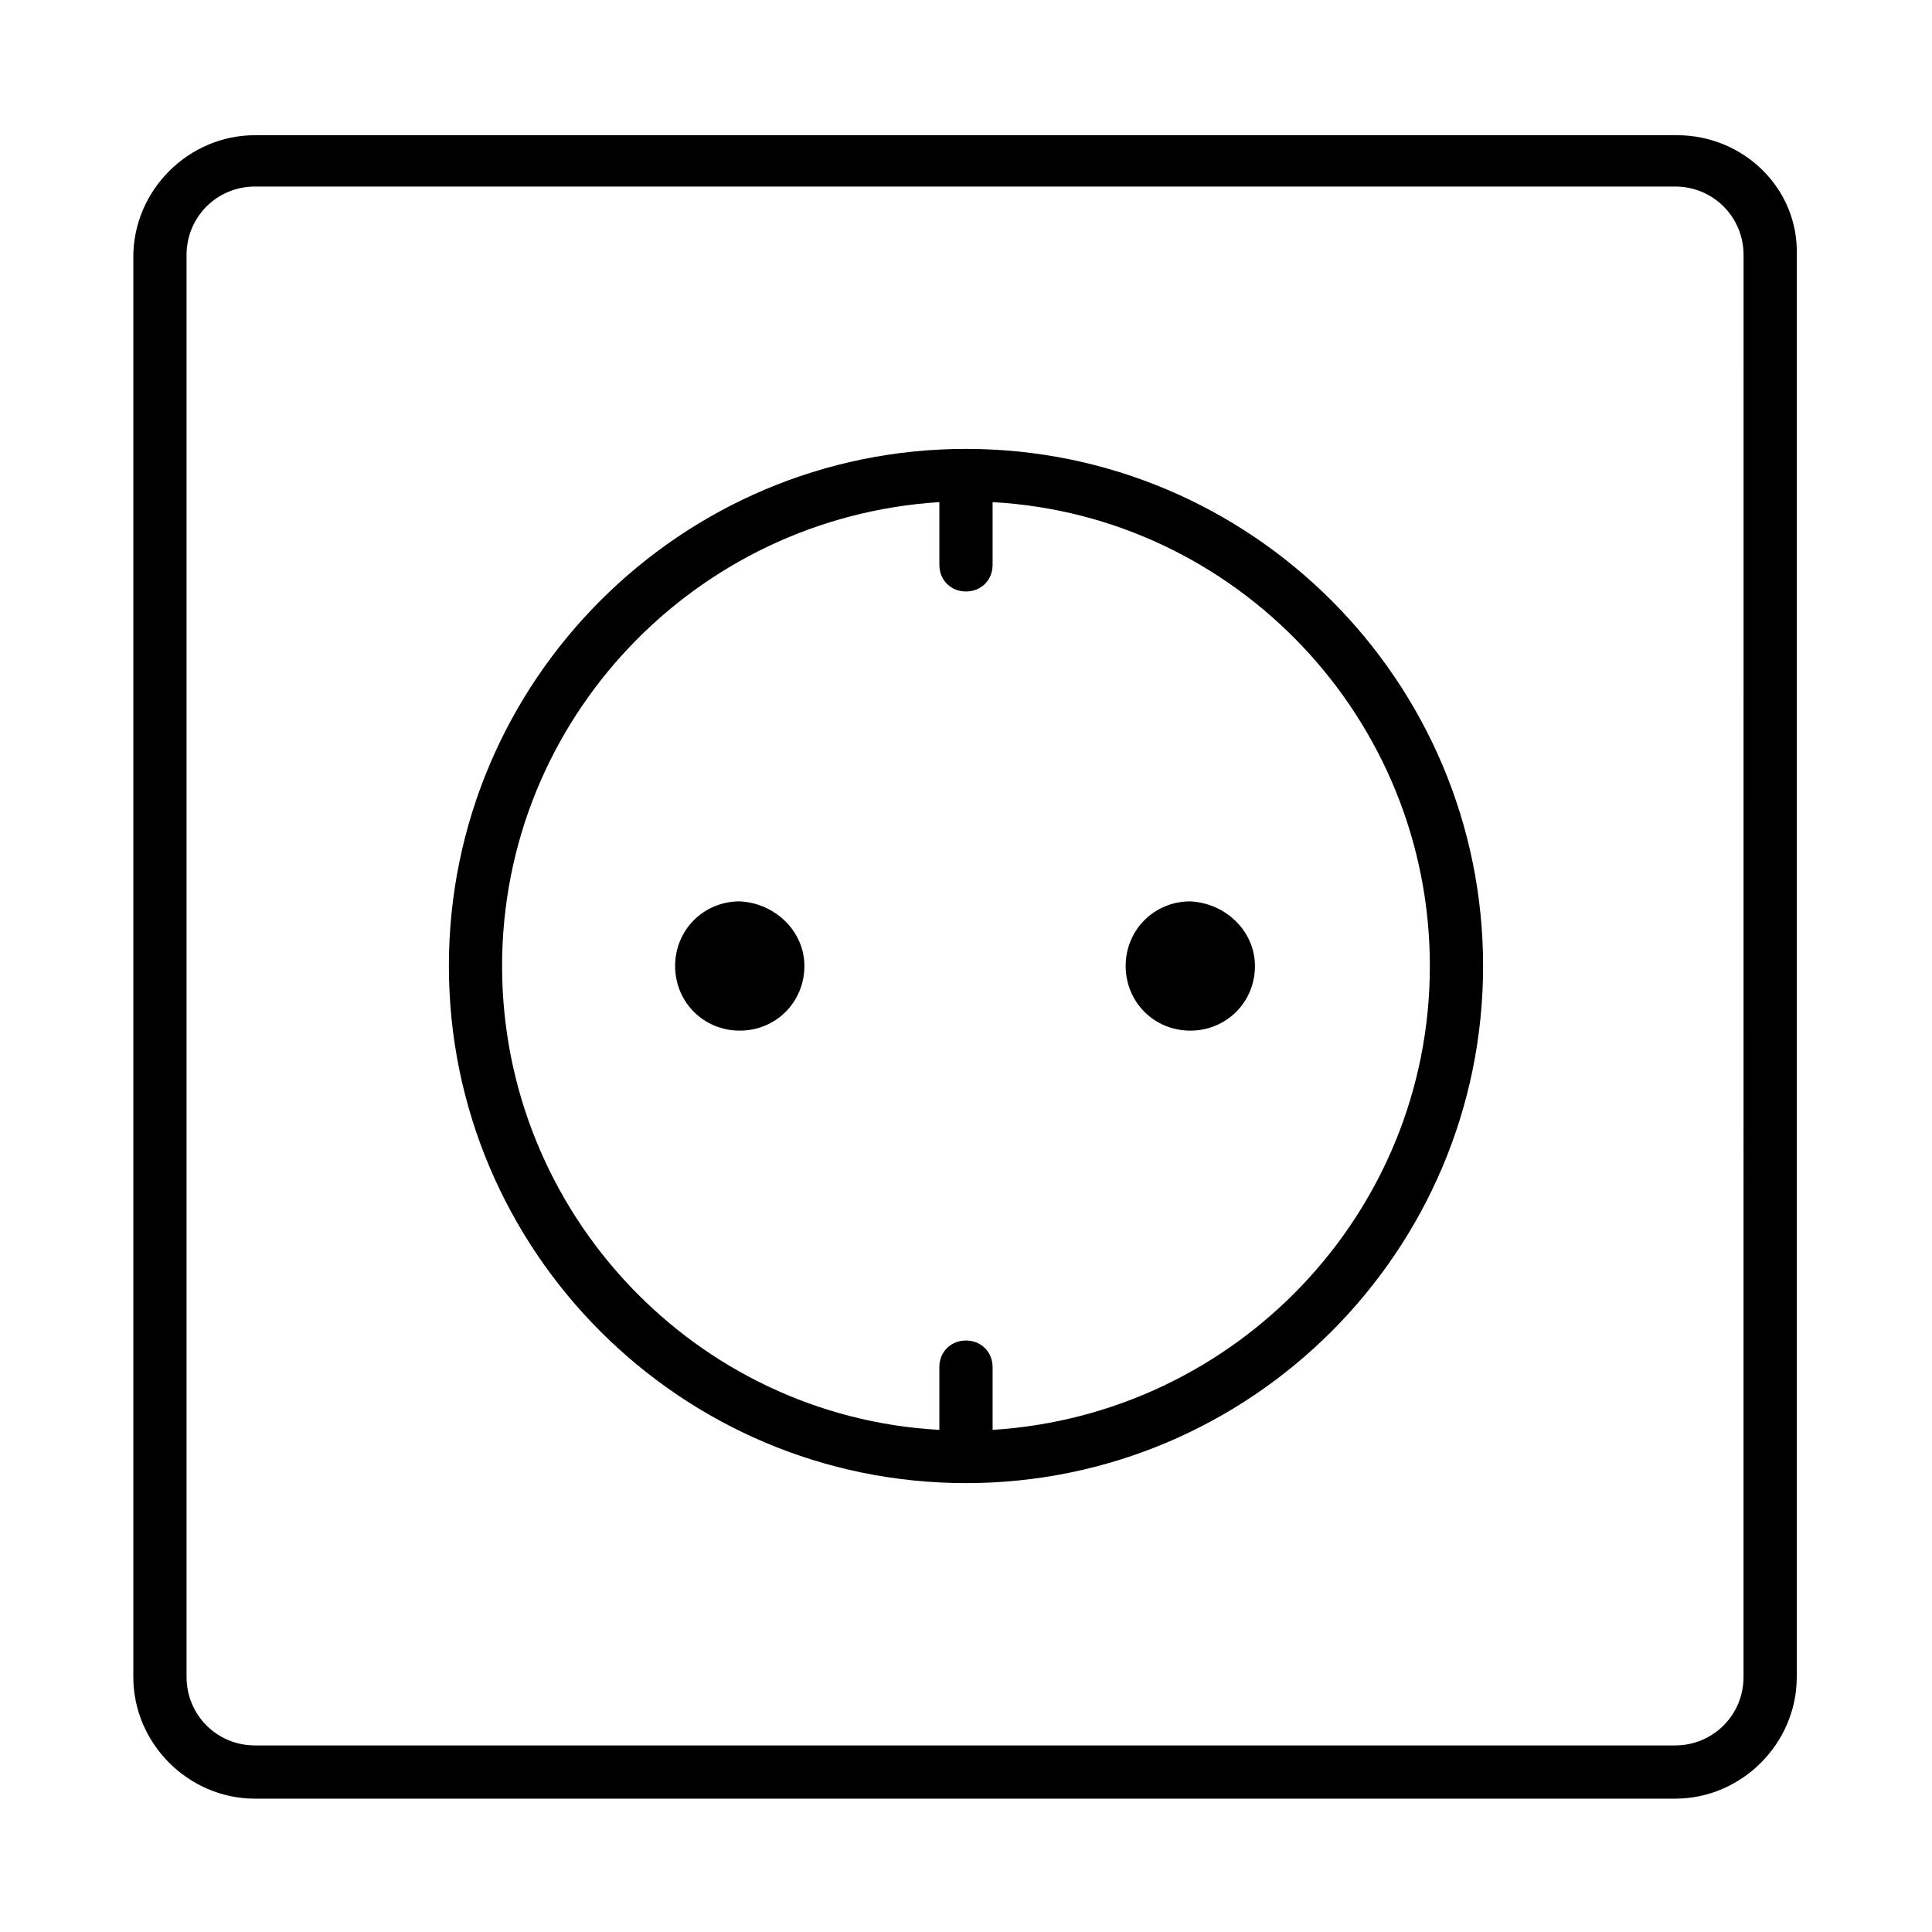
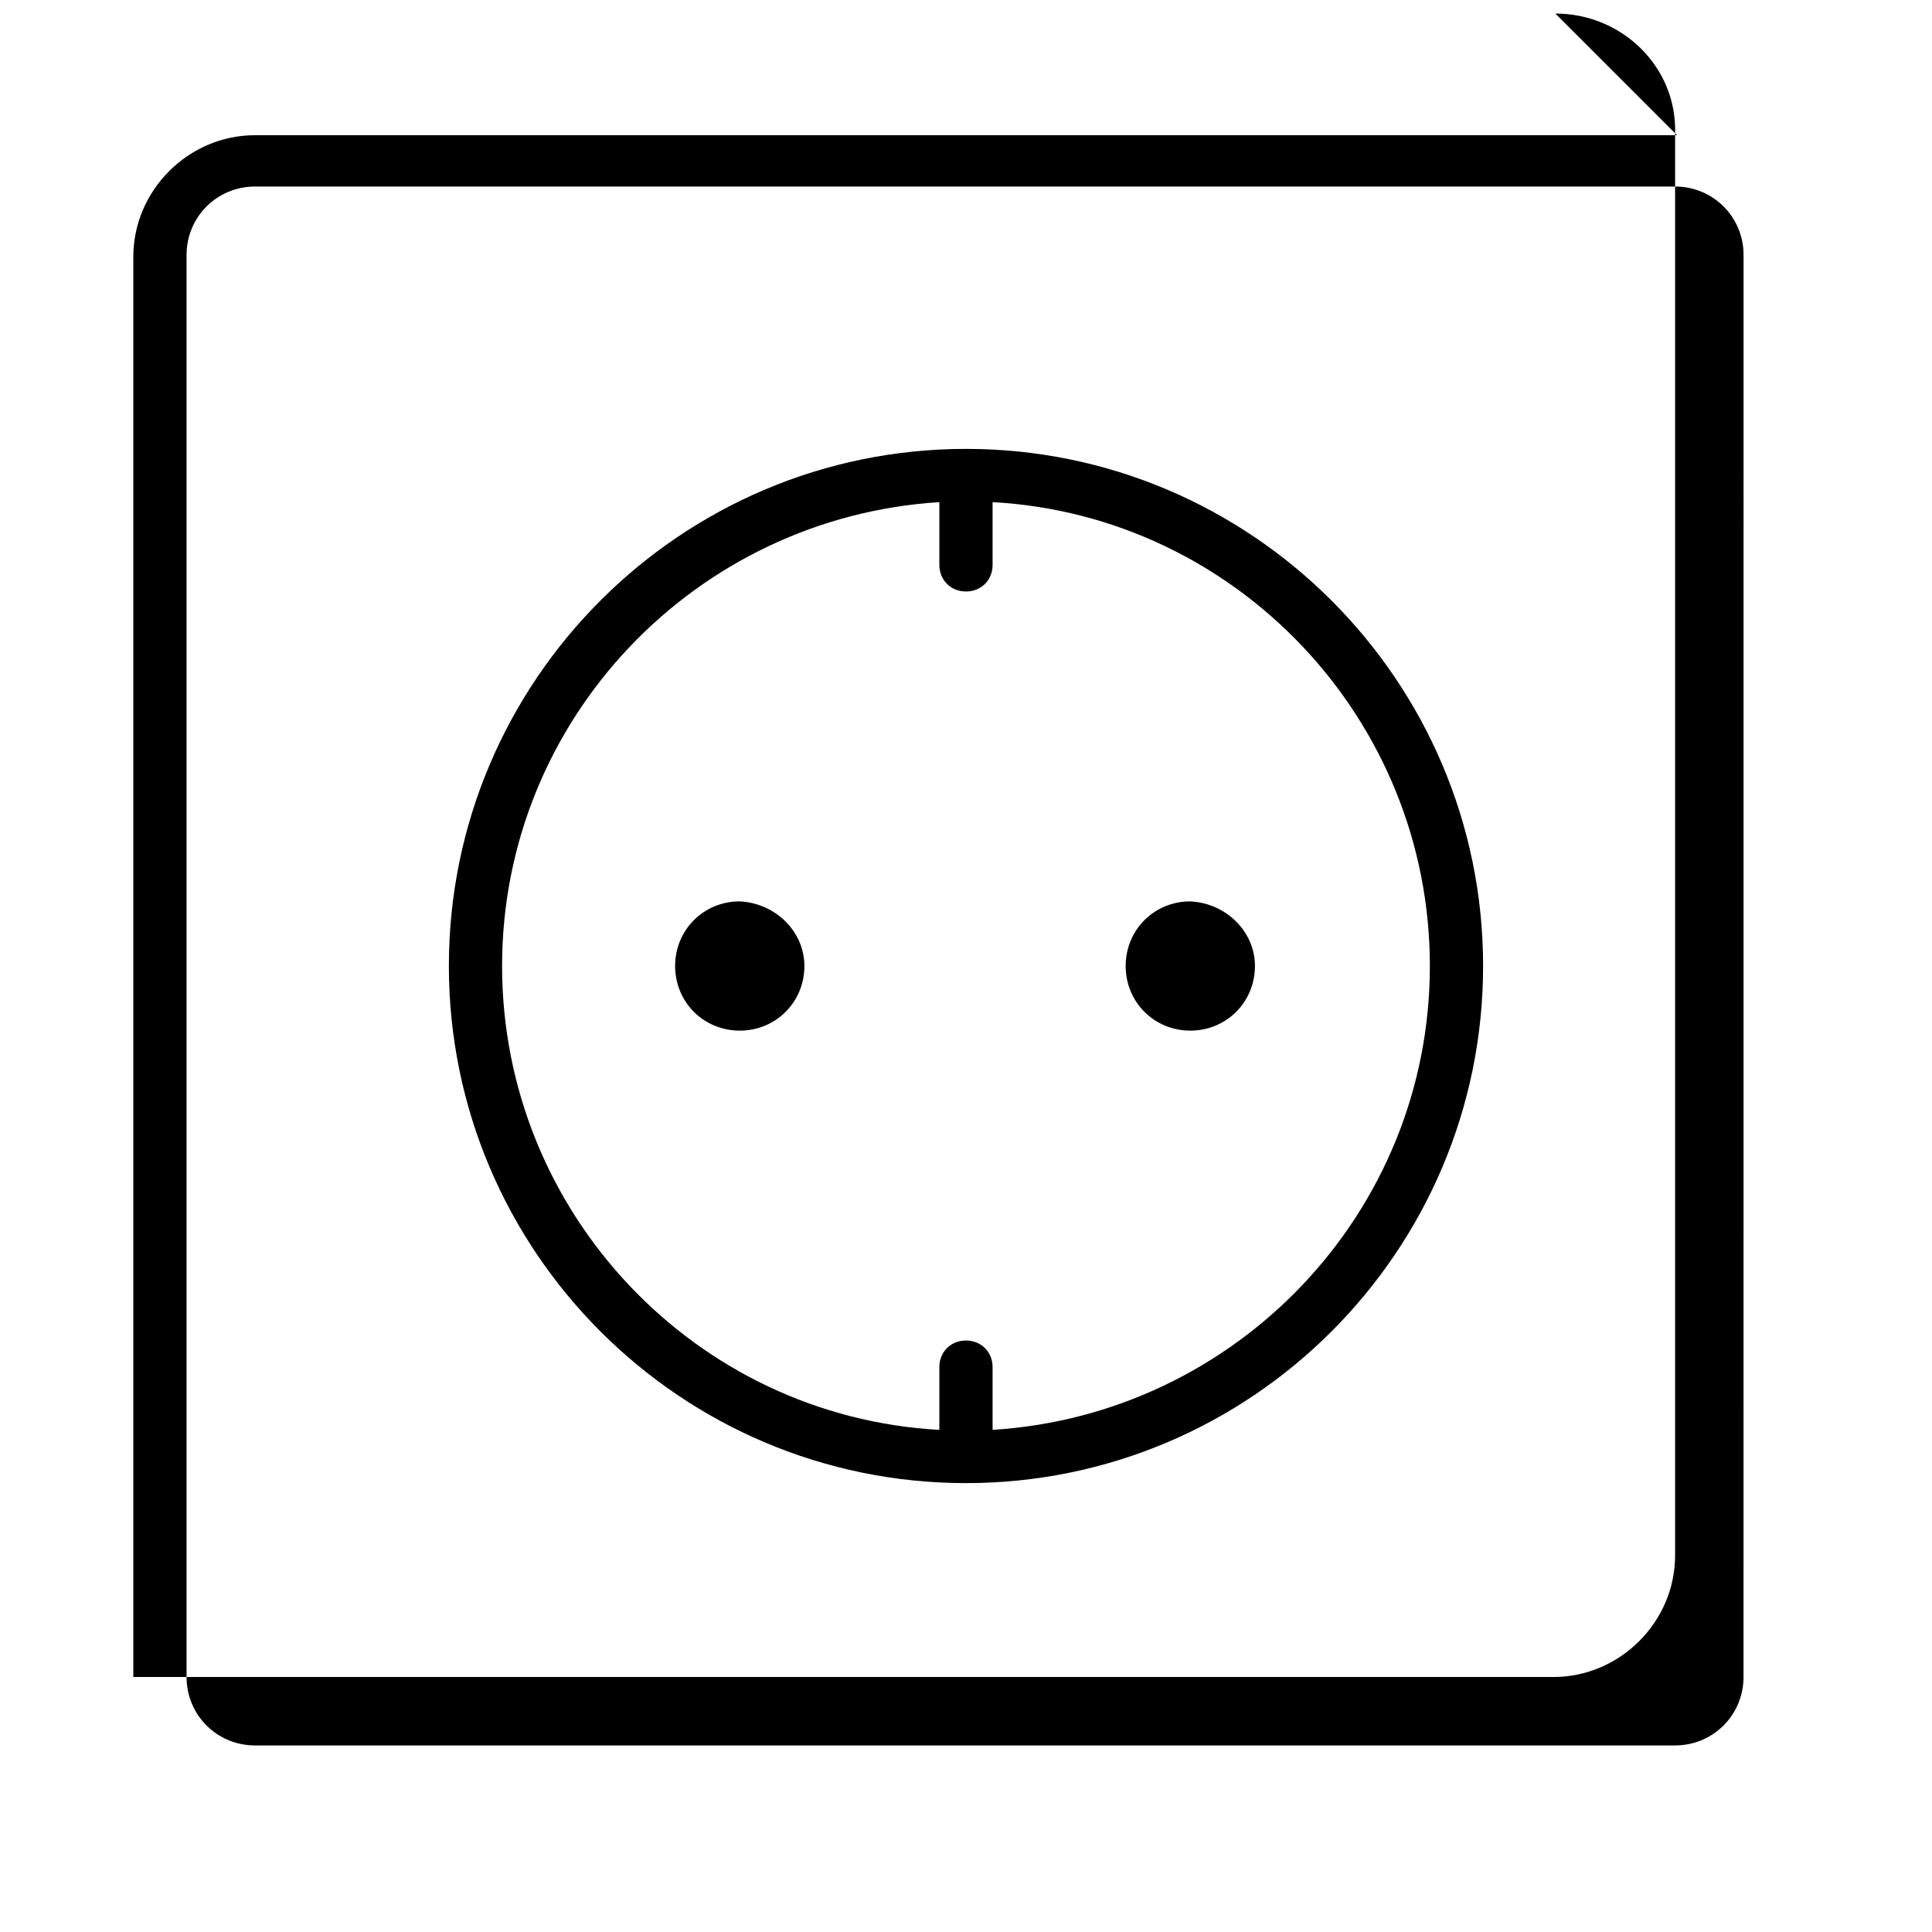
<svg xmlns="http://www.w3.org/2000/svg" fill="#000000" width="800px" height="800px" version="1.1" viewBox="144 144 512 512">
-   <path d="m588.42 179.83h-376.85c-17.633 0-32.242 14.609-32.242 32.242v376.35c0 17.633 14.609 32.242 32.242 32.242h376.35c17.633 0 32.242-14.609 32.242-32.242v-376.85c0.504-17.633-14.109-31.742-31.742-31.742zm17.633 408.59c0 10.078-8.062 18.137-18.137 18.137h-376.34c-10.078 0-18.137-8.062-18.137-18.137v-376.85c0-10.078 8.062-18.137 18.137-18.137h376.35c10.078 0 18.137 8.062 18.137 18.137zm-129.48-188.42c0 9.574-7.559 17.129-17.129 17.129-9.574 0-17.129-7.559-17.129-17.129 0-9.574 7.559-17.129 17.129-17.129 9.57 0.5 17.129 8.059 17.129 17.129zm-119.4 0c0 9.574-7.559 17.129-17.129 17.129-9.574 0-17.129-7.559-17.129-17.129 0-9.574 7.559-17.129 17.129-17.129 9.57 0.5 17.129 8.059 17.129 17.129zm42.824-137.04c-75.574 0-137.04 61.465-137.04 137.04 0 75.57 61.465 137.04 137.04 137.04 75.57 0 137.04-61.465 137.04-137.04 0-75.574-61.465-137.04-137.04-137.04zm7.051 259.97v-16.625c0-4.031-3.023-7.055-7.055-7.055s-7.055 3.023-7.055 7.055v16.625c-64.488-3.527-115.88-57.434-115.88-122.93s51.387-118.9 115.88-122.93v16.625c0 4.031 3.023 7.055 7.055 7.055s7.055-3.023 7.055-7.055v-16.625c64.488 3.527 115.88 57.434 115.88 122.93 0.004 65.492-51.387 118.9-115.88 122.93z" />
+   <path d="m588.42 179.83h-376.85c-17.633 0-32.242 14.609-32.242 32.242v376.35h376.35c17.633 0 32.242-14.609 32.242-32.242v-376.85c0.504-17.633-14.109-31.742-31.742-31.742zm17.633 408.59c0 10.078-8.062 18.137-18.137 18.137h-376.34c-10.078 0-18.137-8.062-18.137-18.137v-376.85c0-10.078 8.062-18.137 18.137-18.137h376.35c10.078 0 18.137 8.062 18.137 18.137zm-129.48-188.42c0 9.574-7.559 17.129-17.129 17.129-9.574 0-17.129-7.559-17.129-17.129 0-9.574 7.559-17.129 17.129-17.129 9.57 0.5 17.129 8.059 17.129 17.129zm-119.4 0c0 9.574-7.559 17.129-17.129 17.129-9.574 0-17.129-7.559-17.129-17.129 0-9.574 7.559-17.129 17.129-17.129 9.57 0.5 17.129 8.059 17.129 17.129zm42.824-137.04c-75.574 0-137.04 61.465-137.04 137.04 0 75.57 61.465 137.04 137.04 137.04 75.57 0 137.04-61.465 137.04-137.04 0-75.574-61.465-137.04-137.04-137.04zm7.051 259.97v-16.625c0-4.031-3.023-7.055-7.055-7.055s-7.055 3.023-7.055 7.055v16.625c-64.488-3.527-115.88-57.434-115.88-122.93s51.387-118.9 115.88-122.93v16.625c0 4.031 3.023 7.055 7.055 7.055s7.055-3.023 7.055-7.055v-16.625c64.488 3.527 115.88 57.434 115.88 122.93 0.004 65.492-51.387 118.9-115.88 122.93z" />
</svg>